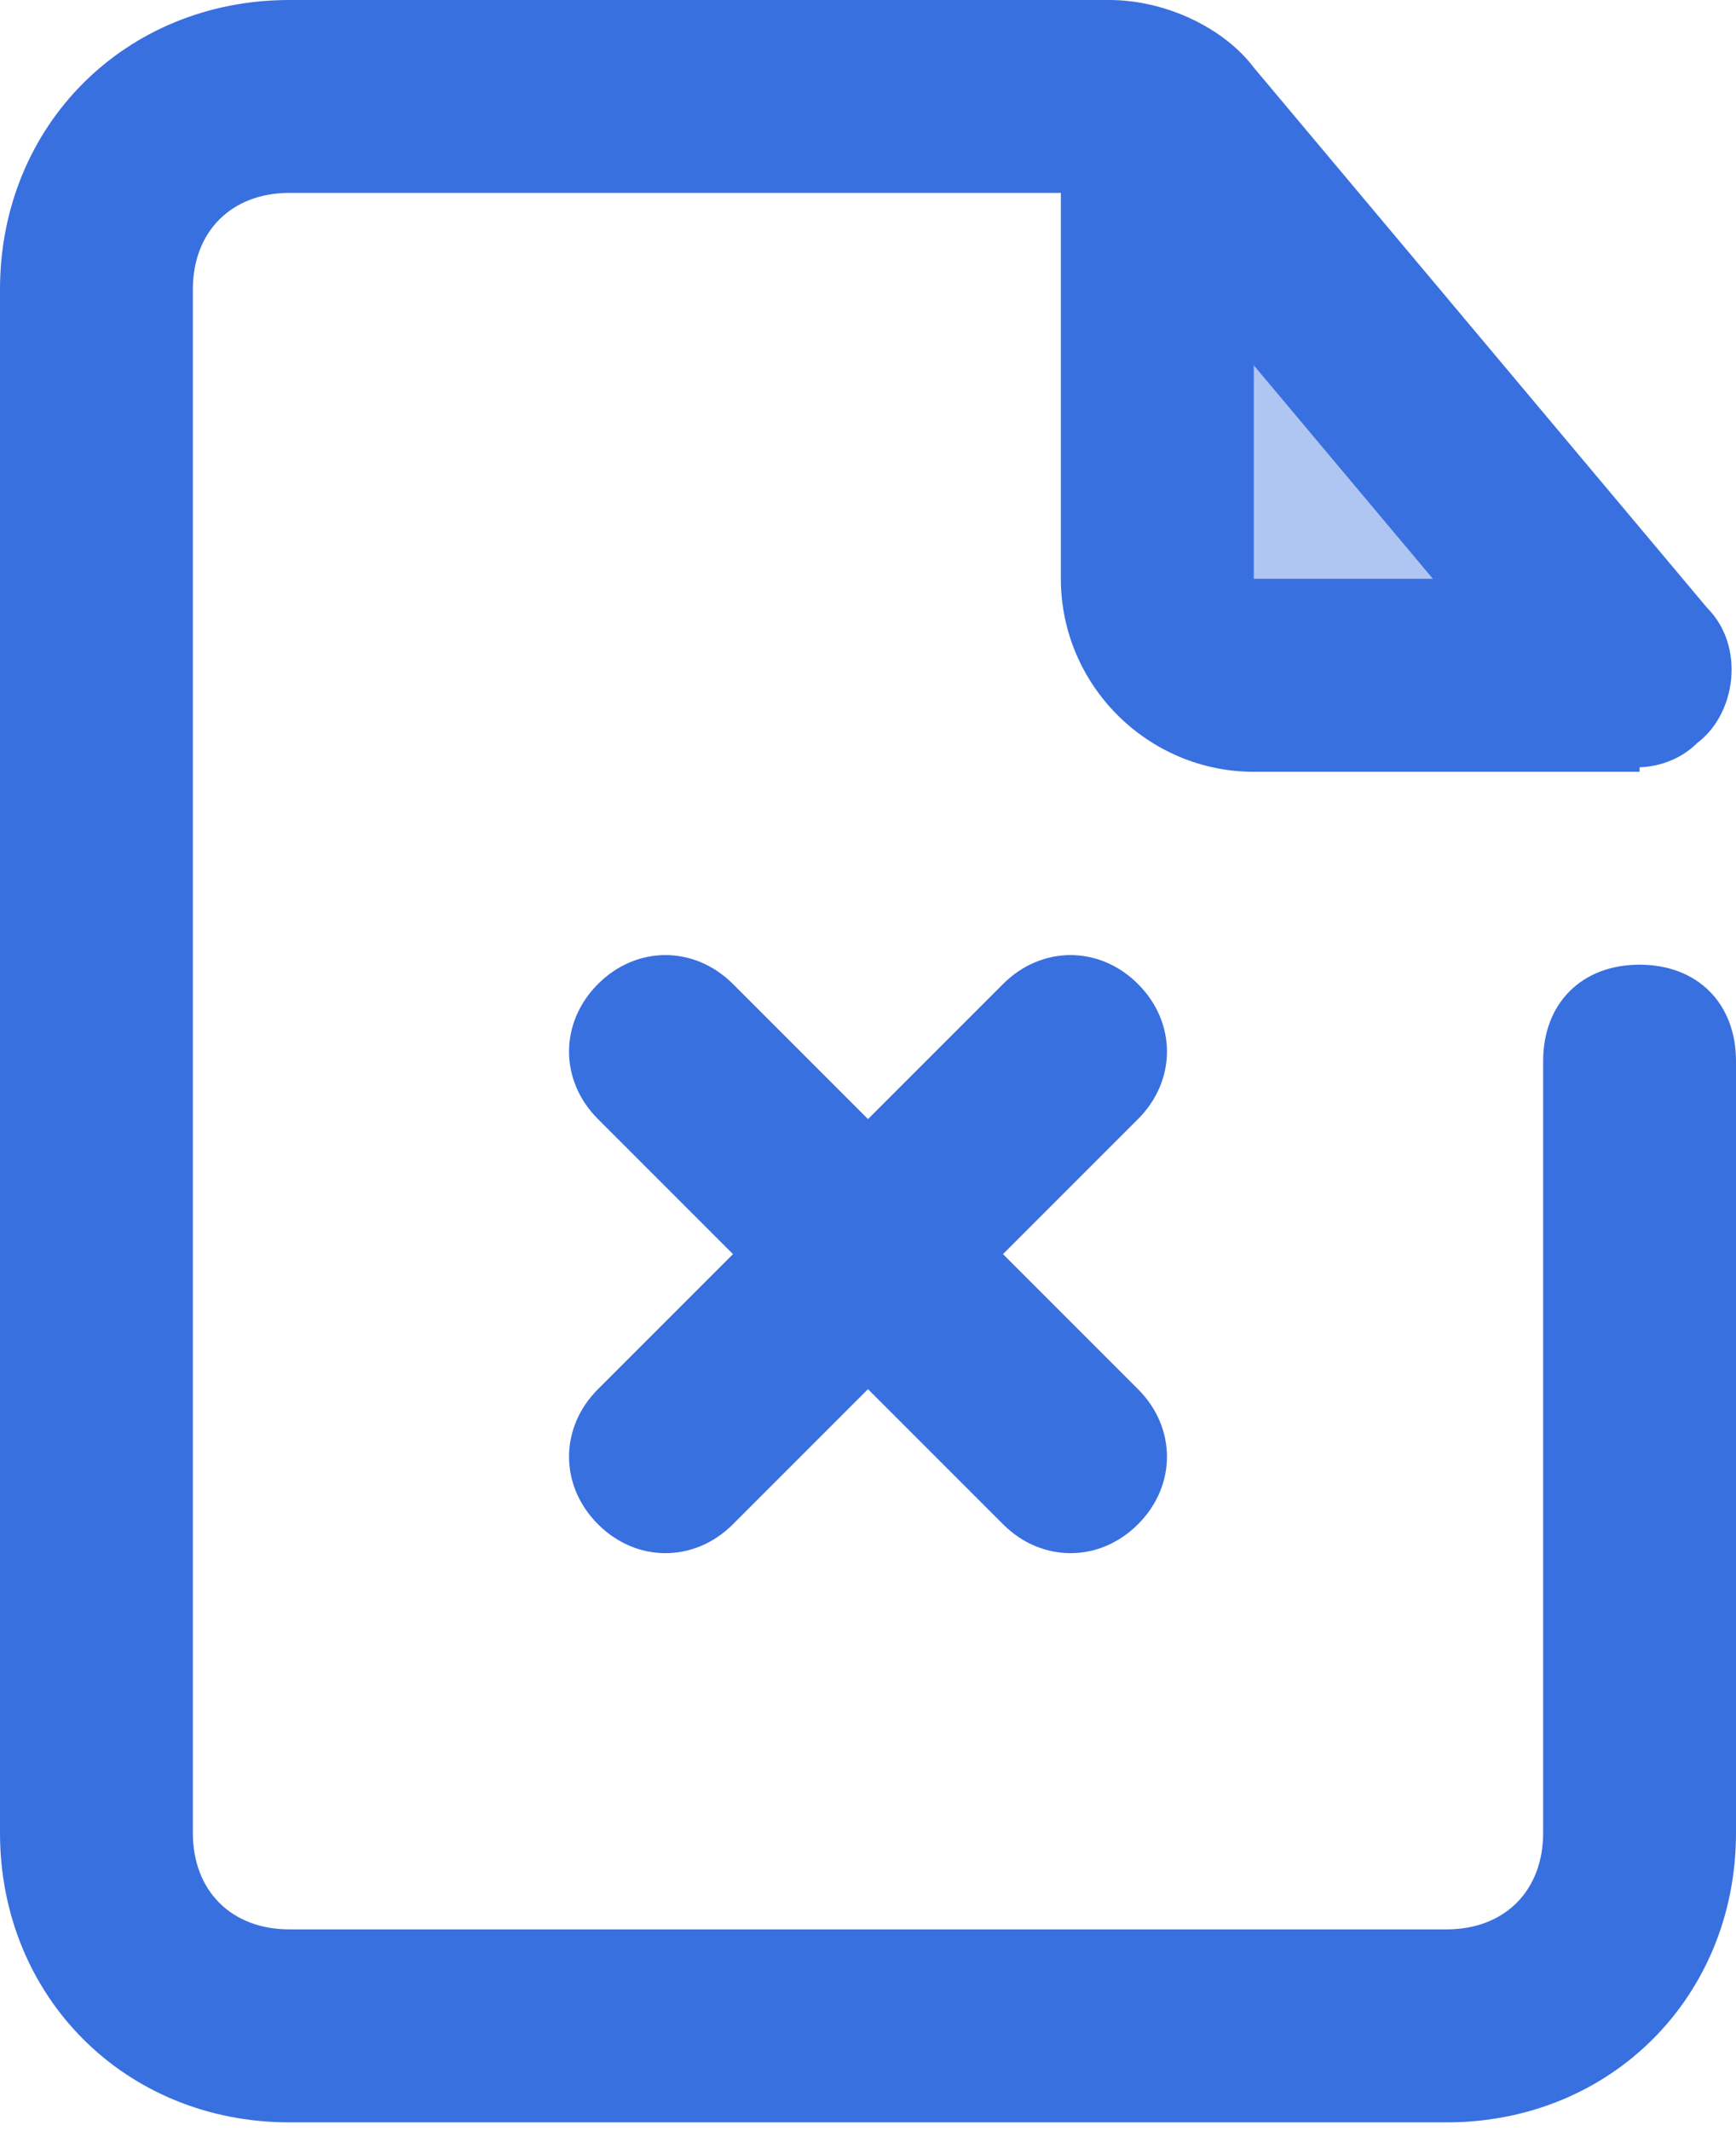
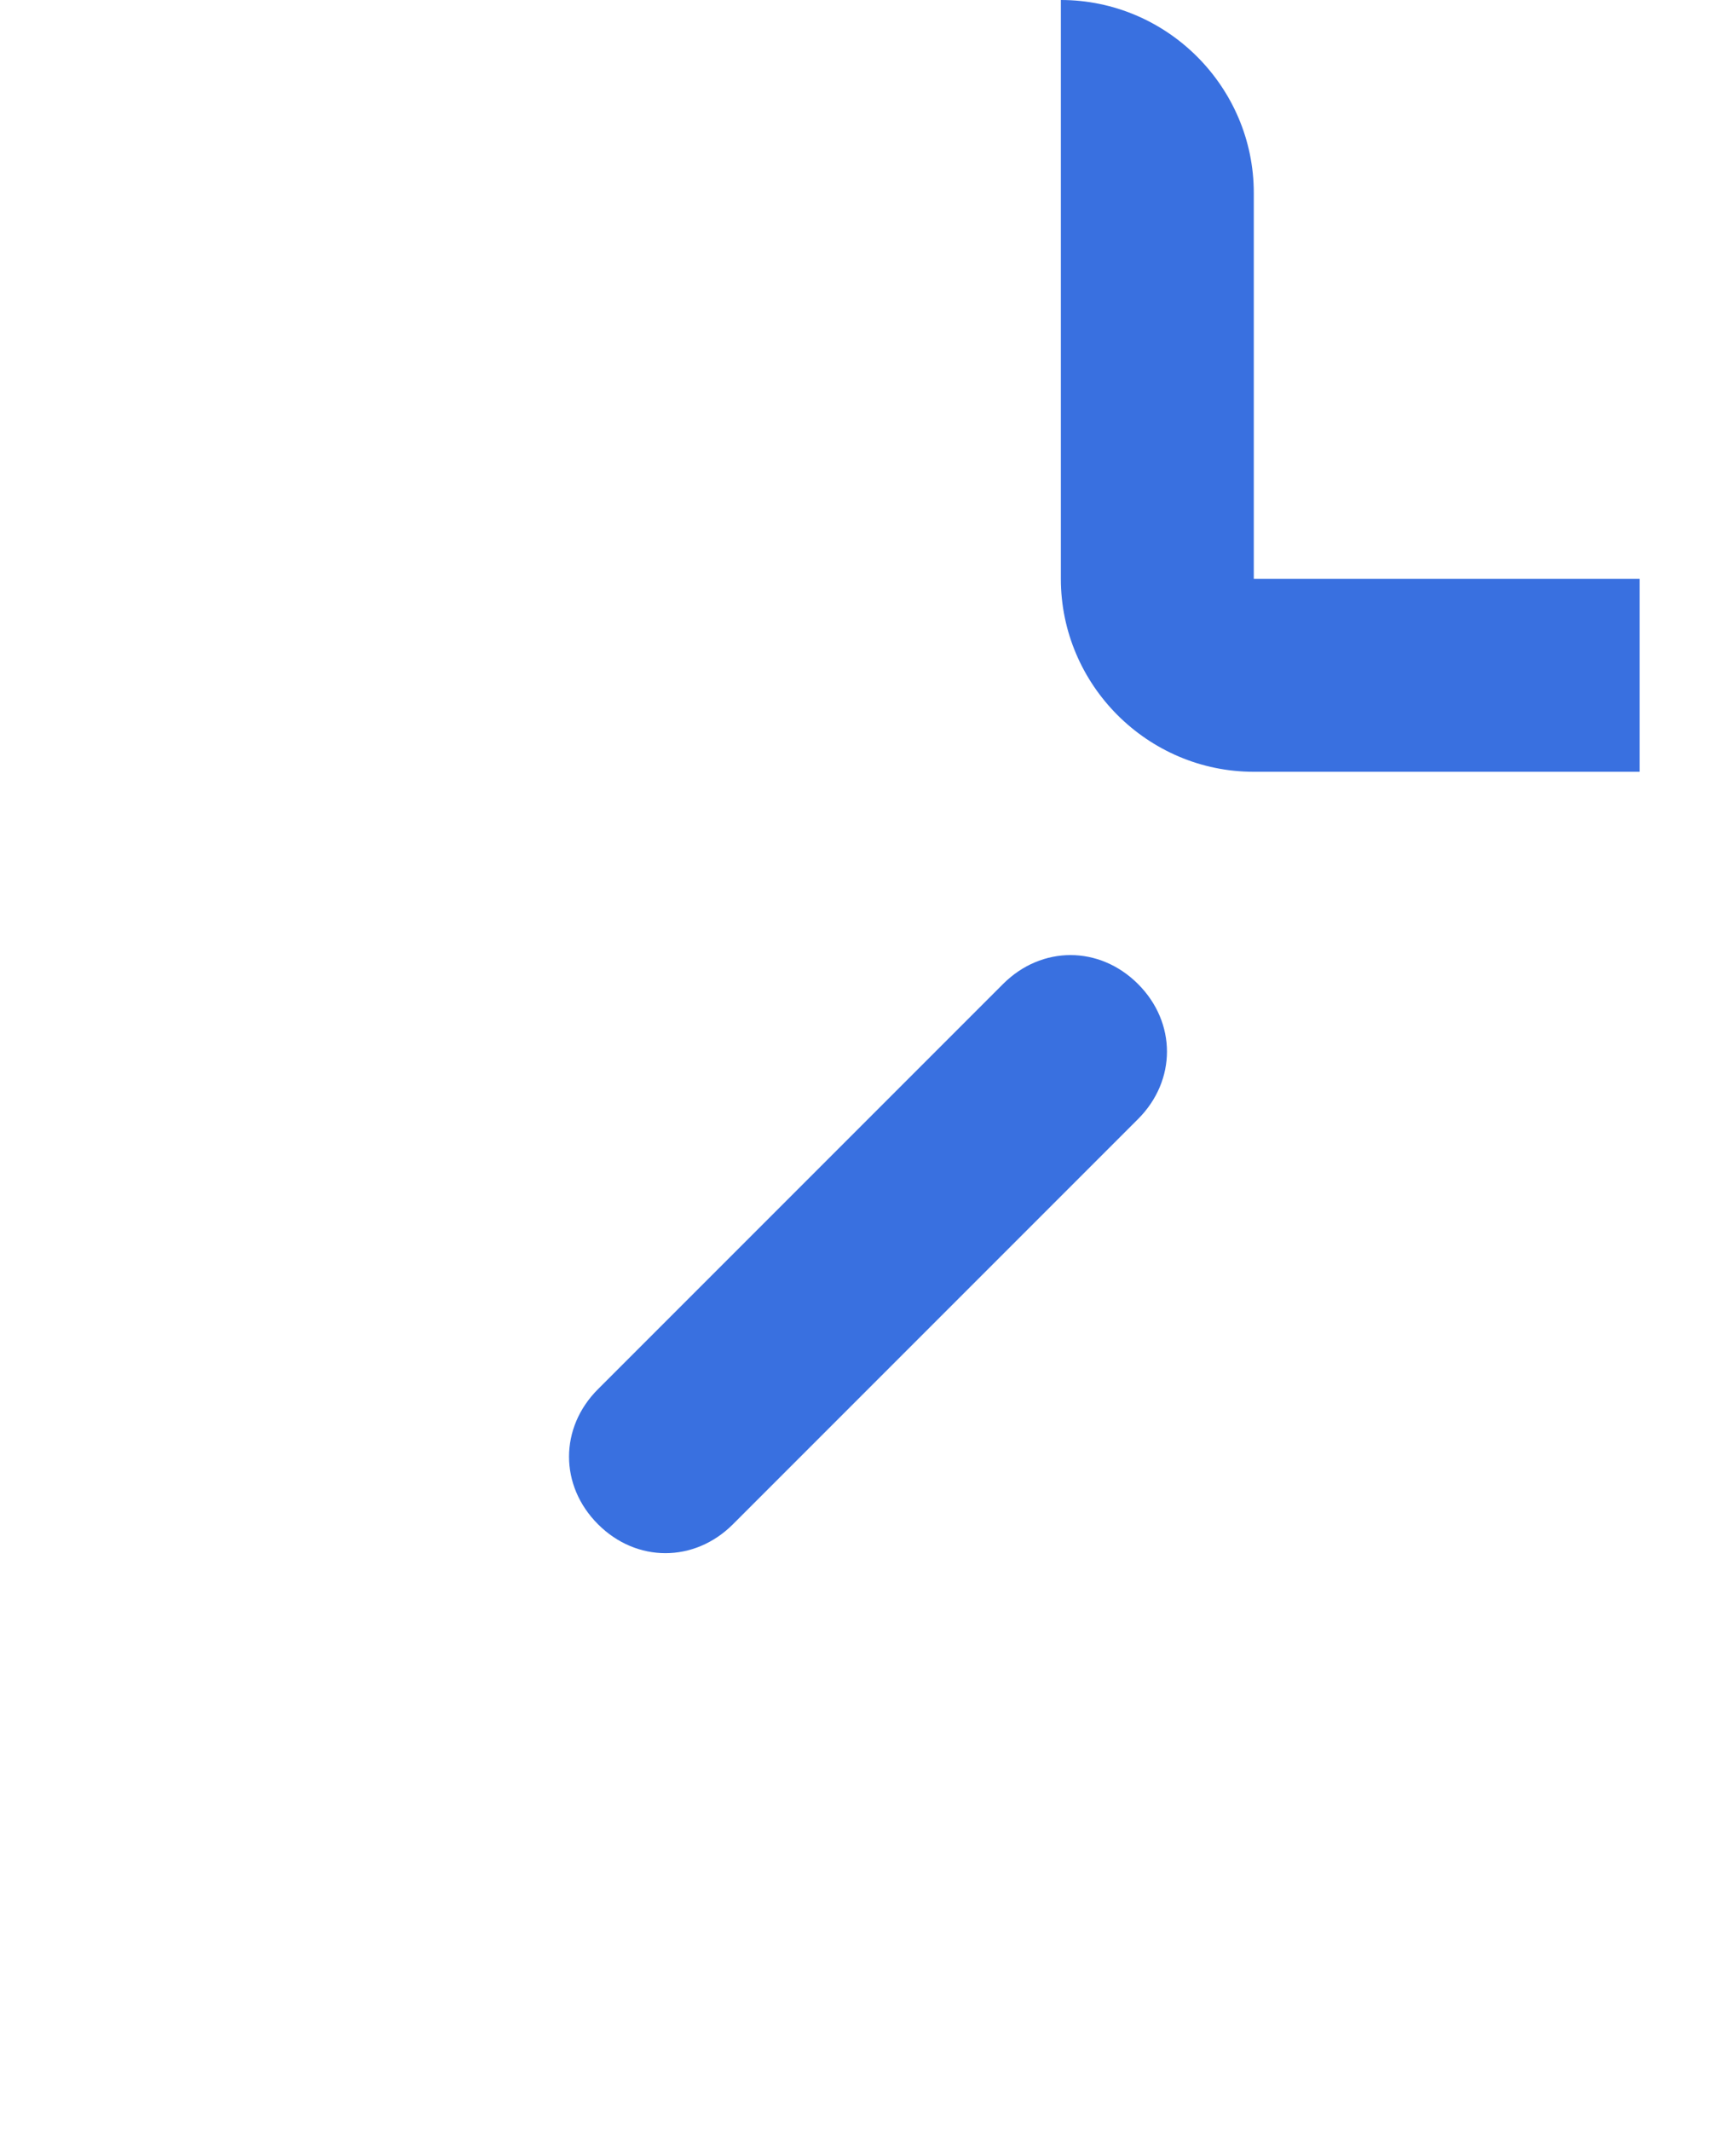
<svg xmlns="http://www.w3.org/2000/svg" width="22" height="27" viewBox="0 0 22 27" fill="none">
-   <path opacity="0.4" d="M18.578 4.522H14.789V7.7H18.578V4.522Z" fill="#3970E0" />
-   <path d="M19.556 13.444C19.556 12.711 20.044 12.222 20.778 12.222C21.511 12.222 22 12.711 22 13.444V23.222C22 25.3 20.411 26.889 18.333 26.889H3.667C1.589 26.889 0 25.3 0 23.222V3.667C0 1.589 1.589 0 3.667 0H14.056C14.789 0 15.522 0.367 15.889 0.856L21.633 7.7C22.122 8.189 22 9.044 21.511 9.411C21.022 9.9 20.167 9.778 19.8 9.289L14.056 2.444H3.667C2.933 2.444 2.444 2.933 2.444 3.667V23.222C2.444 23.956 2.933 24.444 3.667 24.444H18.333C19.067 24.444 19.556 23.956 19.556 23.222V13.444Z" fill="#3970E0" />
  <path d="M13.444 0C14.789 0 15.889 1.1 15.889 2.444V7.333H20.778V9.778H15.889C14.544 9.778 13.444 8.678 13.444 7.333V0Z" fill="#3970E0" />
  <path d="M9.289 19.311C8.8 19.8 8.066 19.8 7.578 19.311C7.089 18.822 7.089 18.089 7.578 17.6L12.711 12.467C13.2 11.978 13.933 11.978 14.422 12.467C14.911 12.956 14.911 13.689 14.422 14.178L9.289 19.311Z" fill="#3970E0" />
-   <path d="M7.578 14.178C7.089 13.689 7.089 12.956 7.578 12.467C8.066 11.978 8.8 11.978 9.289 12.467L14.422 17.6C14.911 18.089 14.911 18.822 14.422 19.311C13.933 19.8 13.2 19.8 12.711 19.311L7.578 14.178Z" fill="#3970E0" />
</svg>